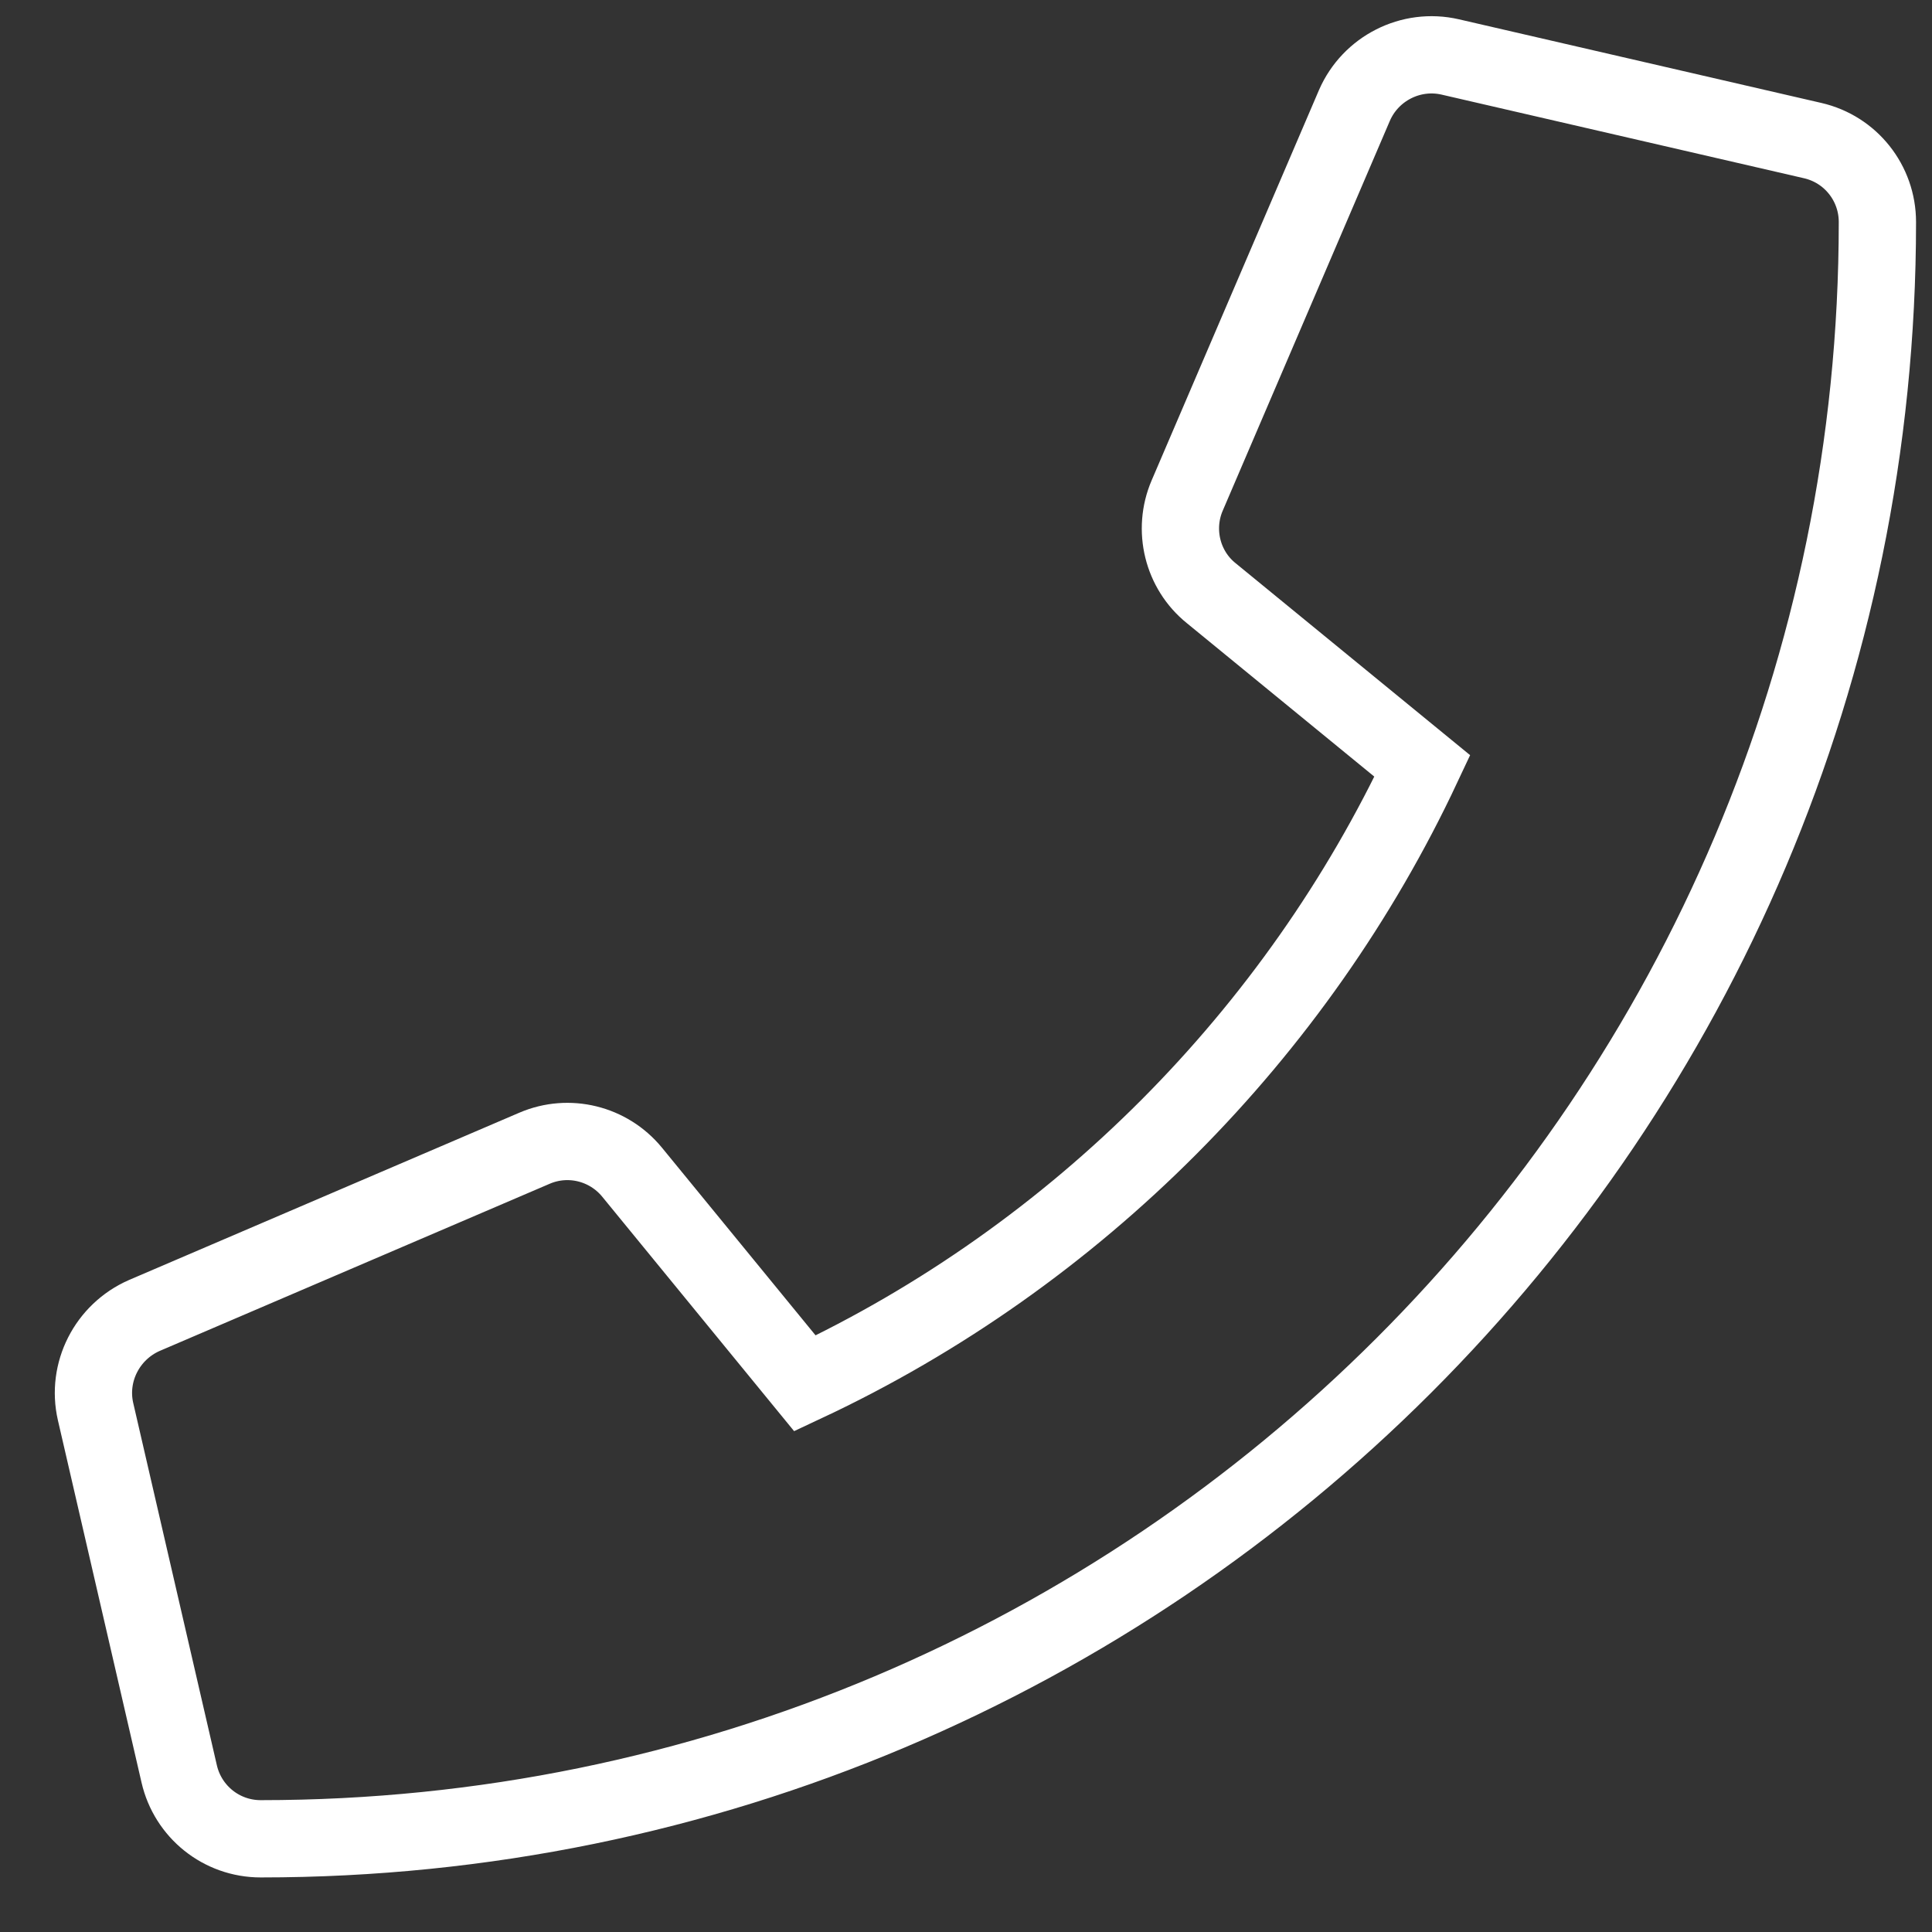
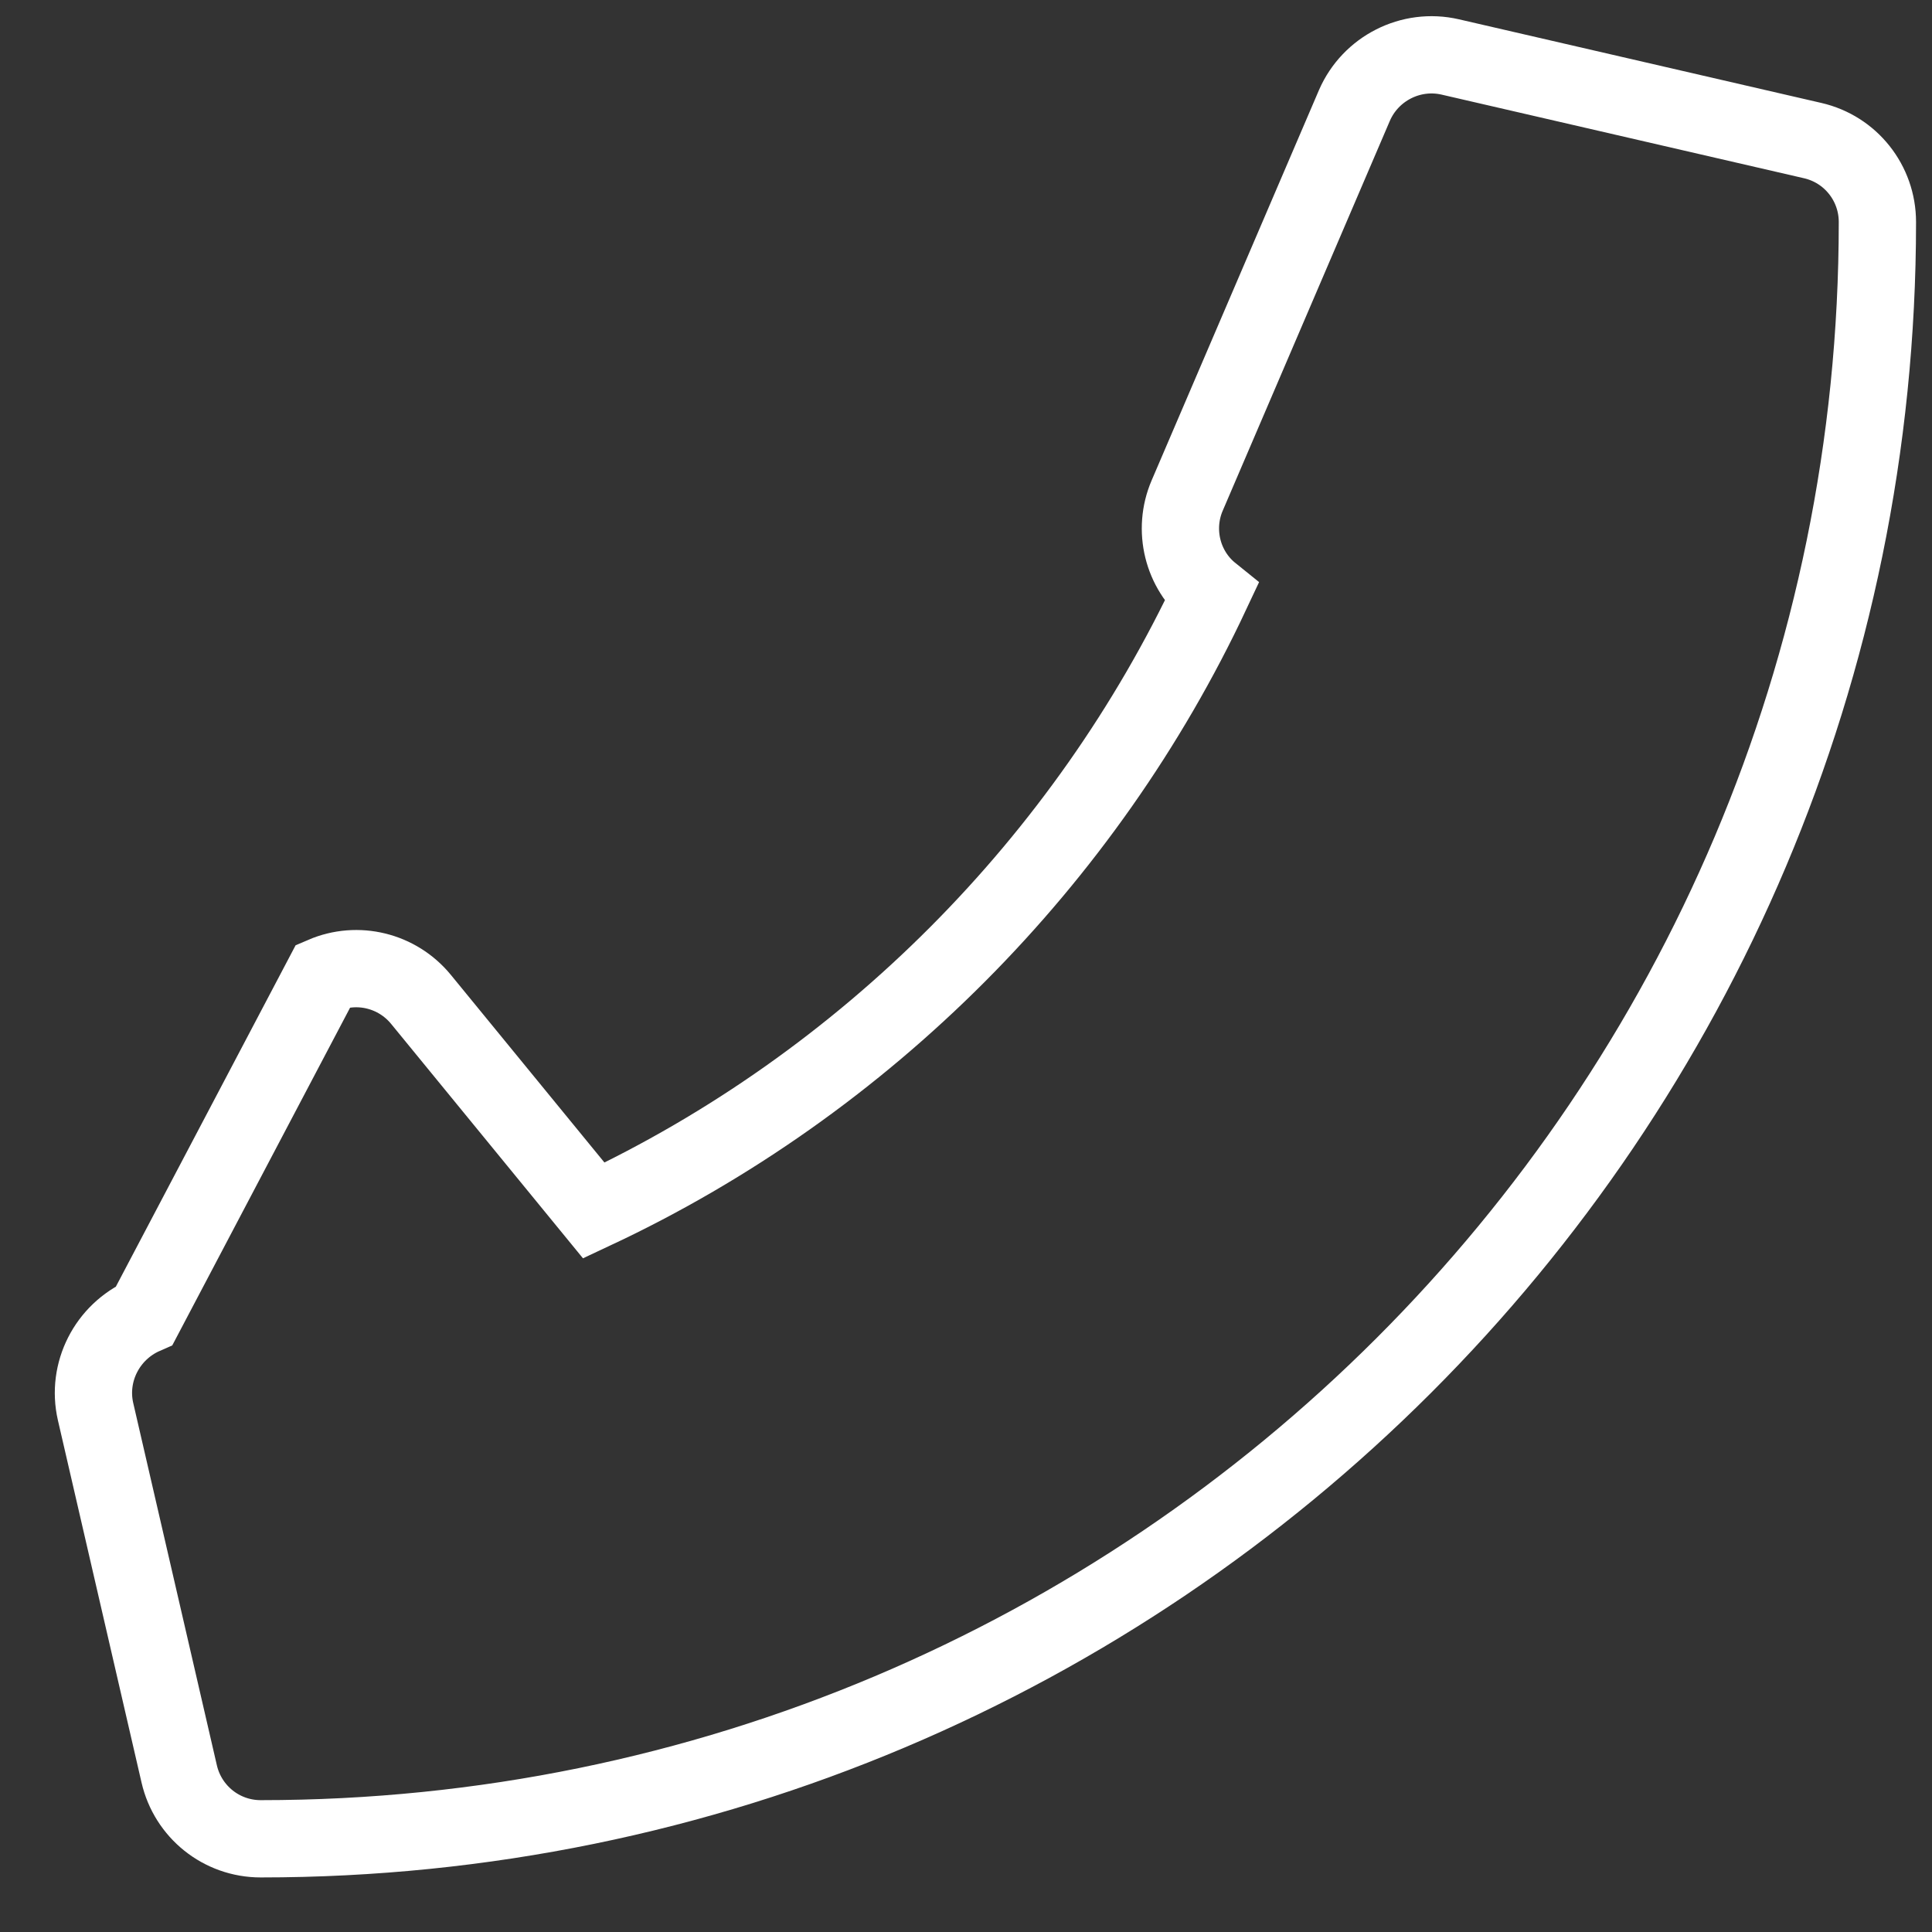
<svg xmlns="http://www.w3.org/2000/svg" version="1.1" id="Ebene_1" x="0px" y="0px" width="50px" height="50px" viewBox="0 0 50 50" enable-background="new 0 0 50 50" xml:space="preserve">
  <rect x="0" y="0" width="50" height="50" fill="#333333" stroke="none" />
-   <path fill="none" stroke="#FFFFFF" stroke-width="2" stroke-miterlimit="10" d="M46.91,3.638l-9.378-2.164  c-1.019-0.235-2.064,0.298-2.479,1.253l-4.33,10.1c-0.378,0.883-0.126,1.921,0.623,2.524l5.464,4.473  c-3.246,6.917-8.917,12.669-15.978,15.978l-4.473-5.465c-0.613-0.748-1.642-1-2.525-0.621L3.736,34.044  c-0.965,0.423-1.497,1.47-1.263,2.488l2.165,9.378c0.225,0.976,1.091,1.678,2.109,1.678c23.094,0,41.84-18.711,41.84-41.84  C48.588,4.738,47.894,3.863,46.91,3.638z" />
+   <path fill="none" stroke="#FFFFFF" stroke-width="2" stroke-miterlimit="10" d="M46.91,3.638l-9.378-2.164  c-1.019-0.235-2.064,0.298-2.479,1.253l-4.33,10.1c-0.378,0.883-0.126,1.921,0.623,2.524c-3.246,6.917-8.917,12.669-15.978,15.978l-4.473-5.465c-0.613-0.748-1.642-1-2.525-0.621L3.736,34.044  c-0.965,0.423-1.497,1.47-1.263,2.488l2.165,9.378c0.225,0.976,1.091,1.678,2.109,1.678c23.094,0,41.84-18.711,41.84-41.84  C48.588,4.738,47.894,3.863,46.91,3.638z" />
</svg>